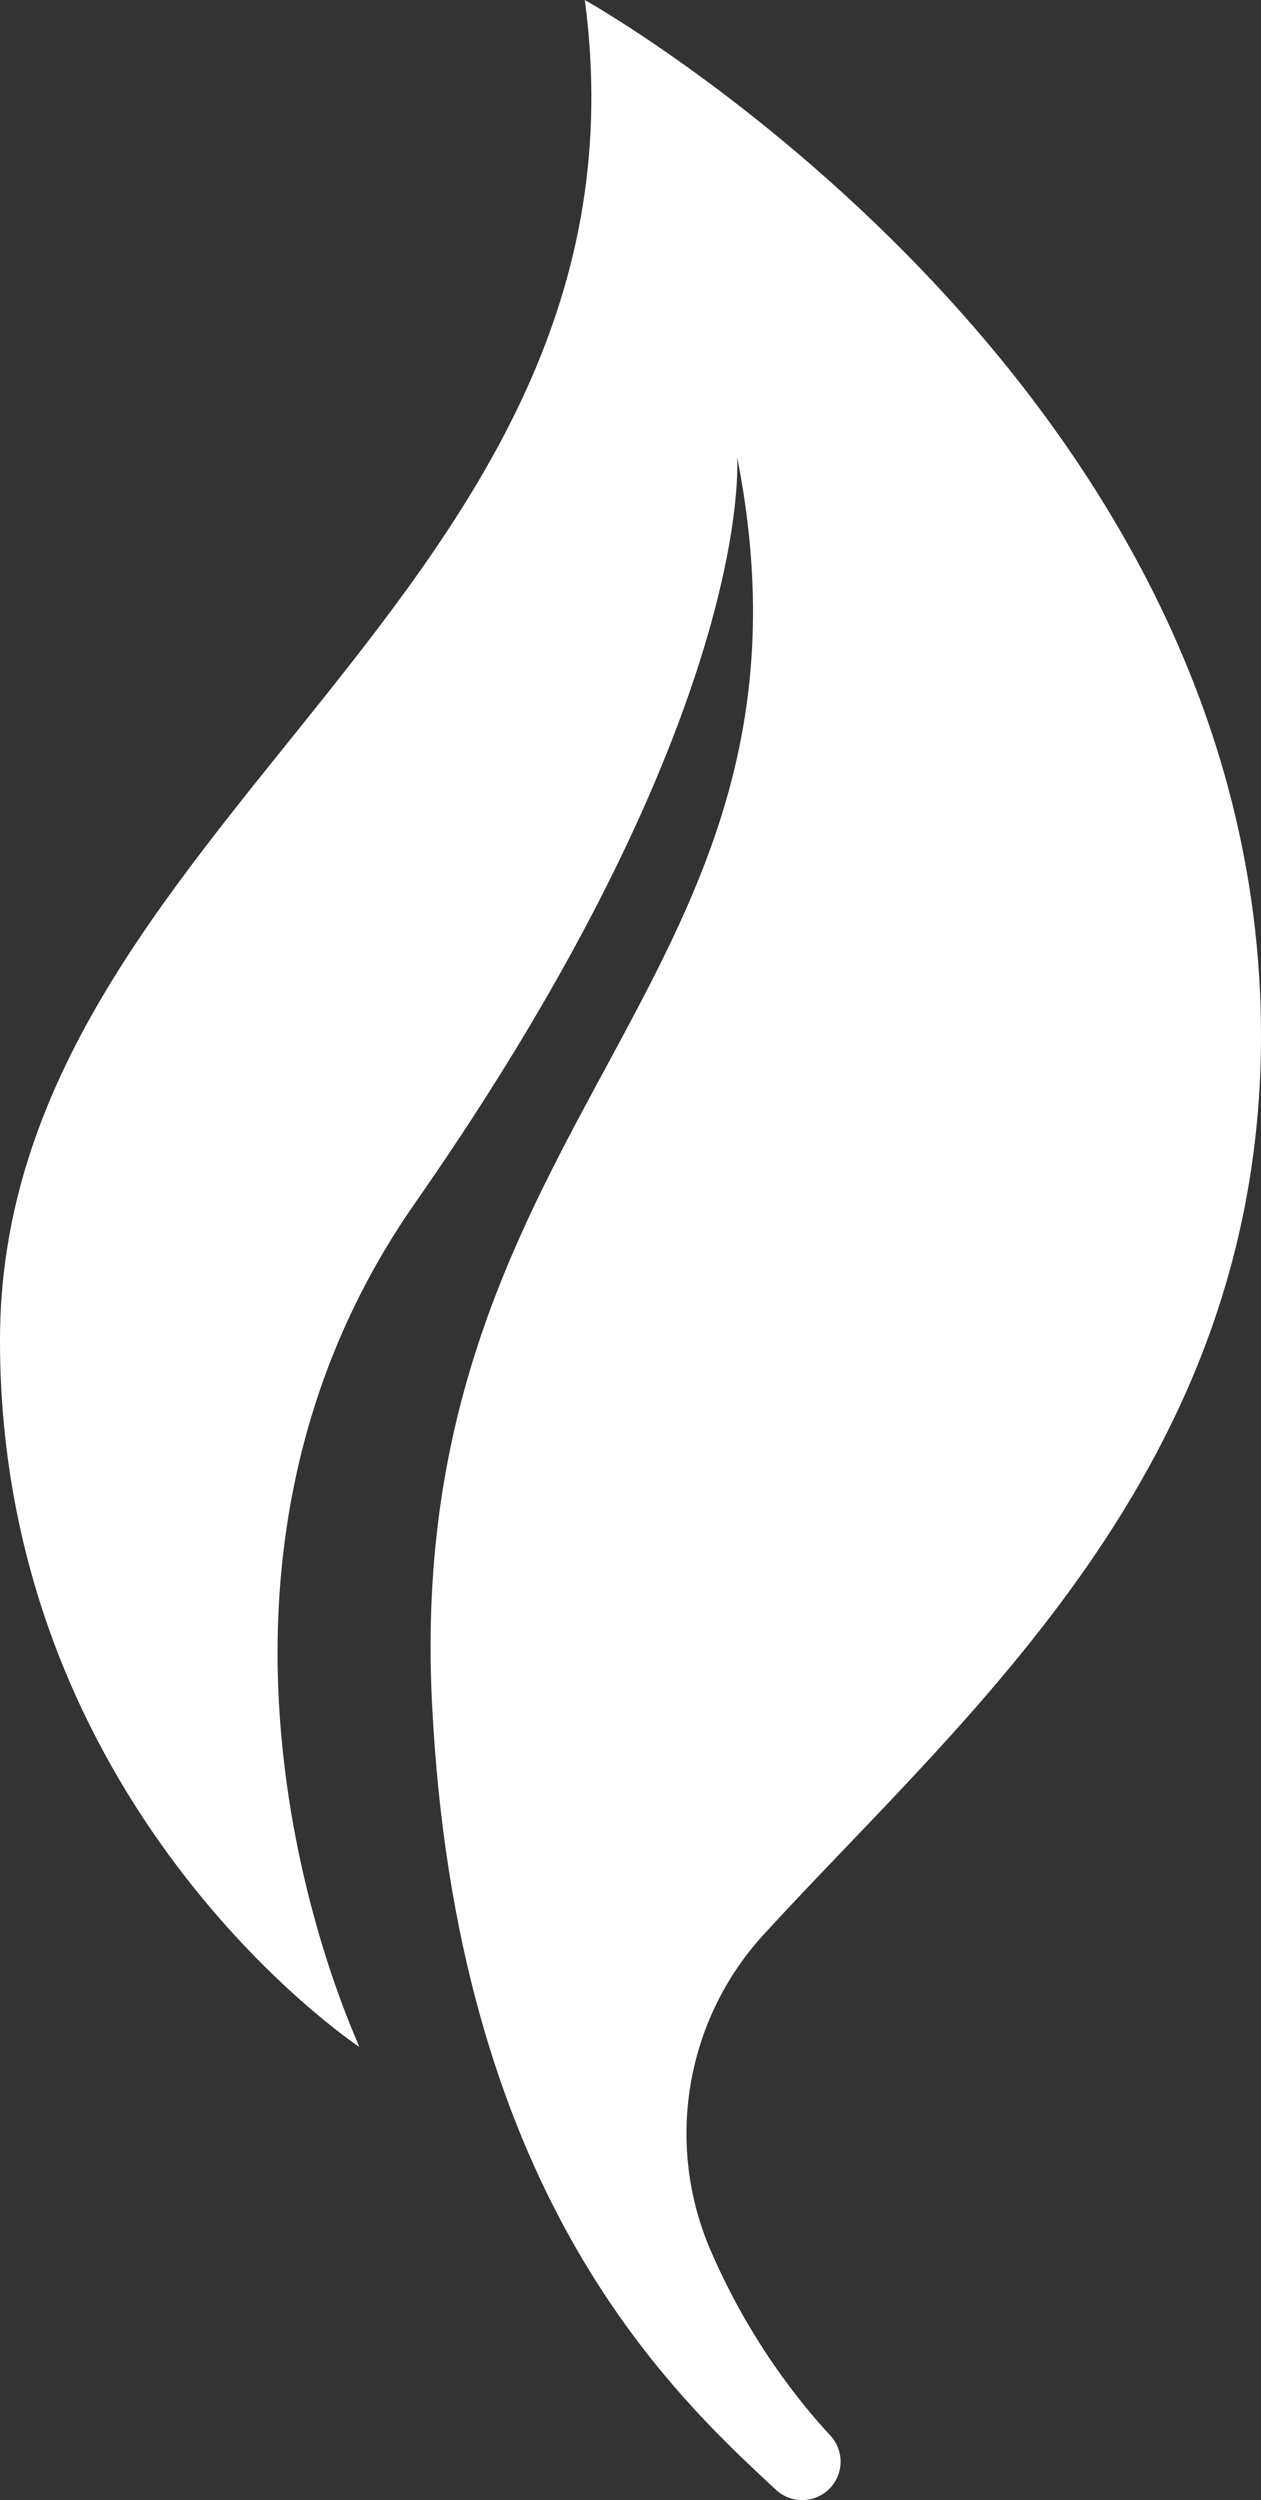
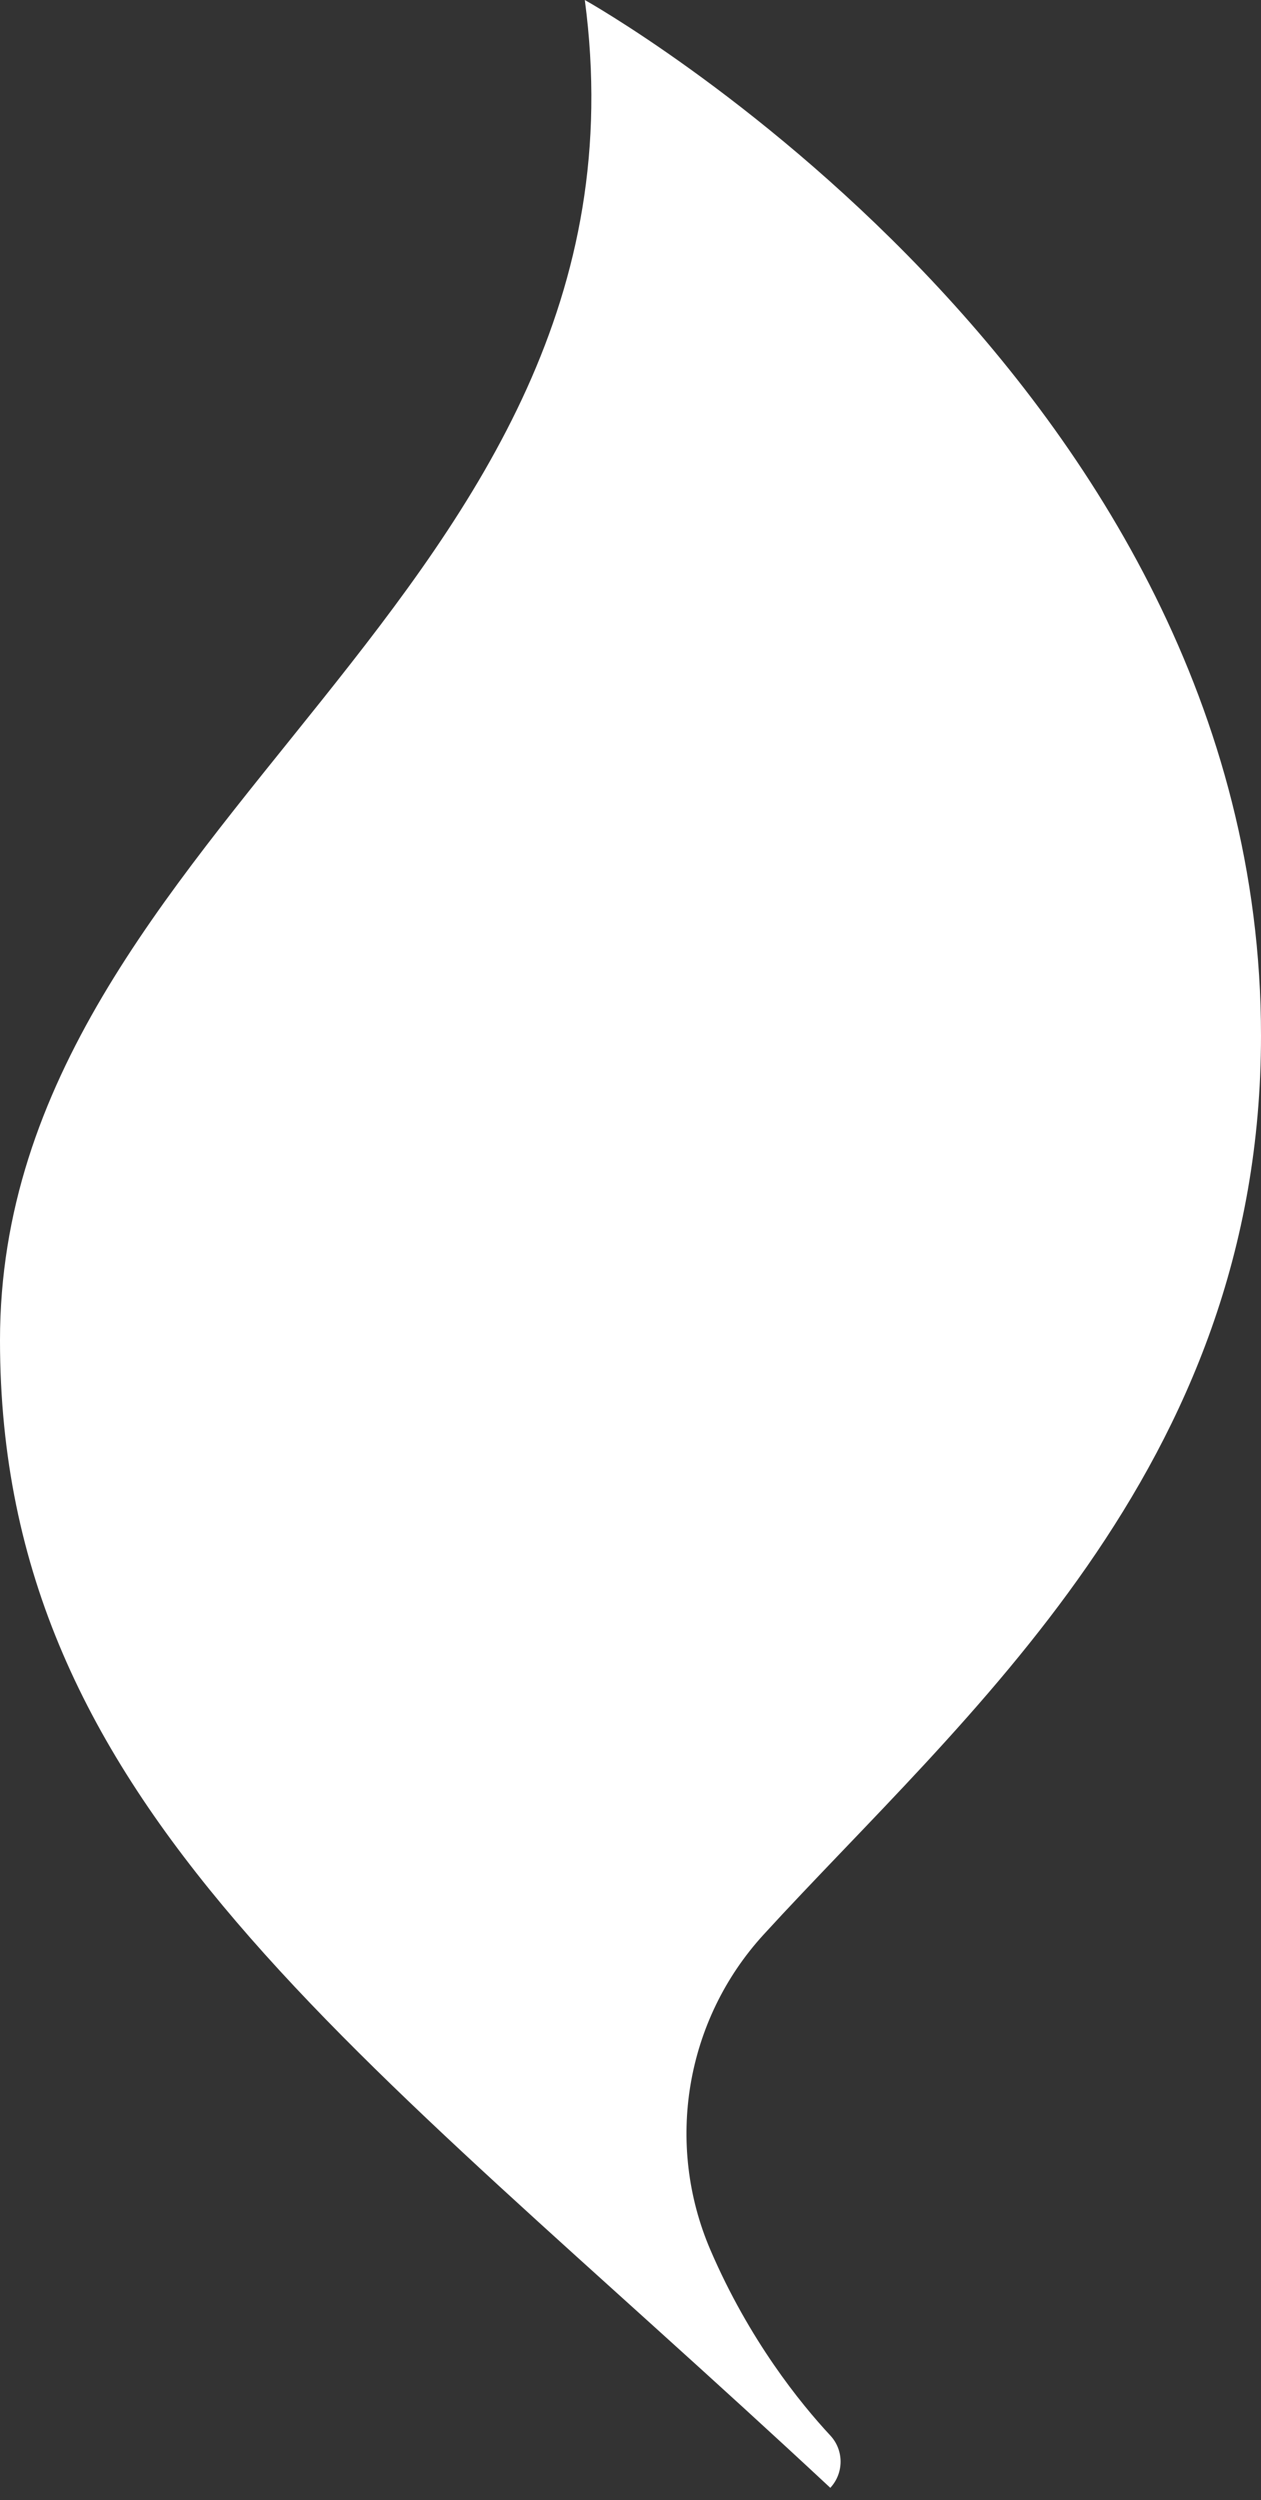
<svg xmlns="http://www.w3.org/2000/svg" id="Camada_2" data-name="Camada 2" viewBox="0 0 207 410.38">
  <rect x="0" y="0" width="207" height="410.38" fill="#333333" stroke="none" />
  <defs>
    <style> .cls-1 { fill: #fff; } </style>
  </defs>
  <g id="objects">
-     <path class="cls-1" d="m116.62,369.32c6.36,14.79,14.74,25.14,19.68,30.45,2.25,2.42,2.25,6.16,0,8.59h0c-2.37,2.55-6.35,2.7-8.9.34-18.04-16.69-52.64-49.38-56.5-129.51-4.65-96.56,67.1-118.19,50.1-204.19,0,0,3.34,41.98-52.86,122.46-44.49,63.7-9.57,137.19-9.15,138.53C58.08,335.39,0,296.4,0,220,0,135,109,98,96,0c0,0,111,62,111,170,0,71.29-48.9,111.75-81.65,147.55-12.83,14.02-16.23,34.31-8.73,51.77Z" />
+     <path class="cls-1" d="m116.62,369.32c6.36,14.79,14.74,25.14,19.68,30.45,2.25,2.42,2.25,6.16,0,8.59h0C58.08,335.39,0,296.4,0,220,0,135,109,98,96,0c0,0,111,62,111,170,0,71.29-48.9,111.75-81.65,147.55-12.83,14.02-16.23,34.31-8.73,51.77Z" />
  </g>
</svg>